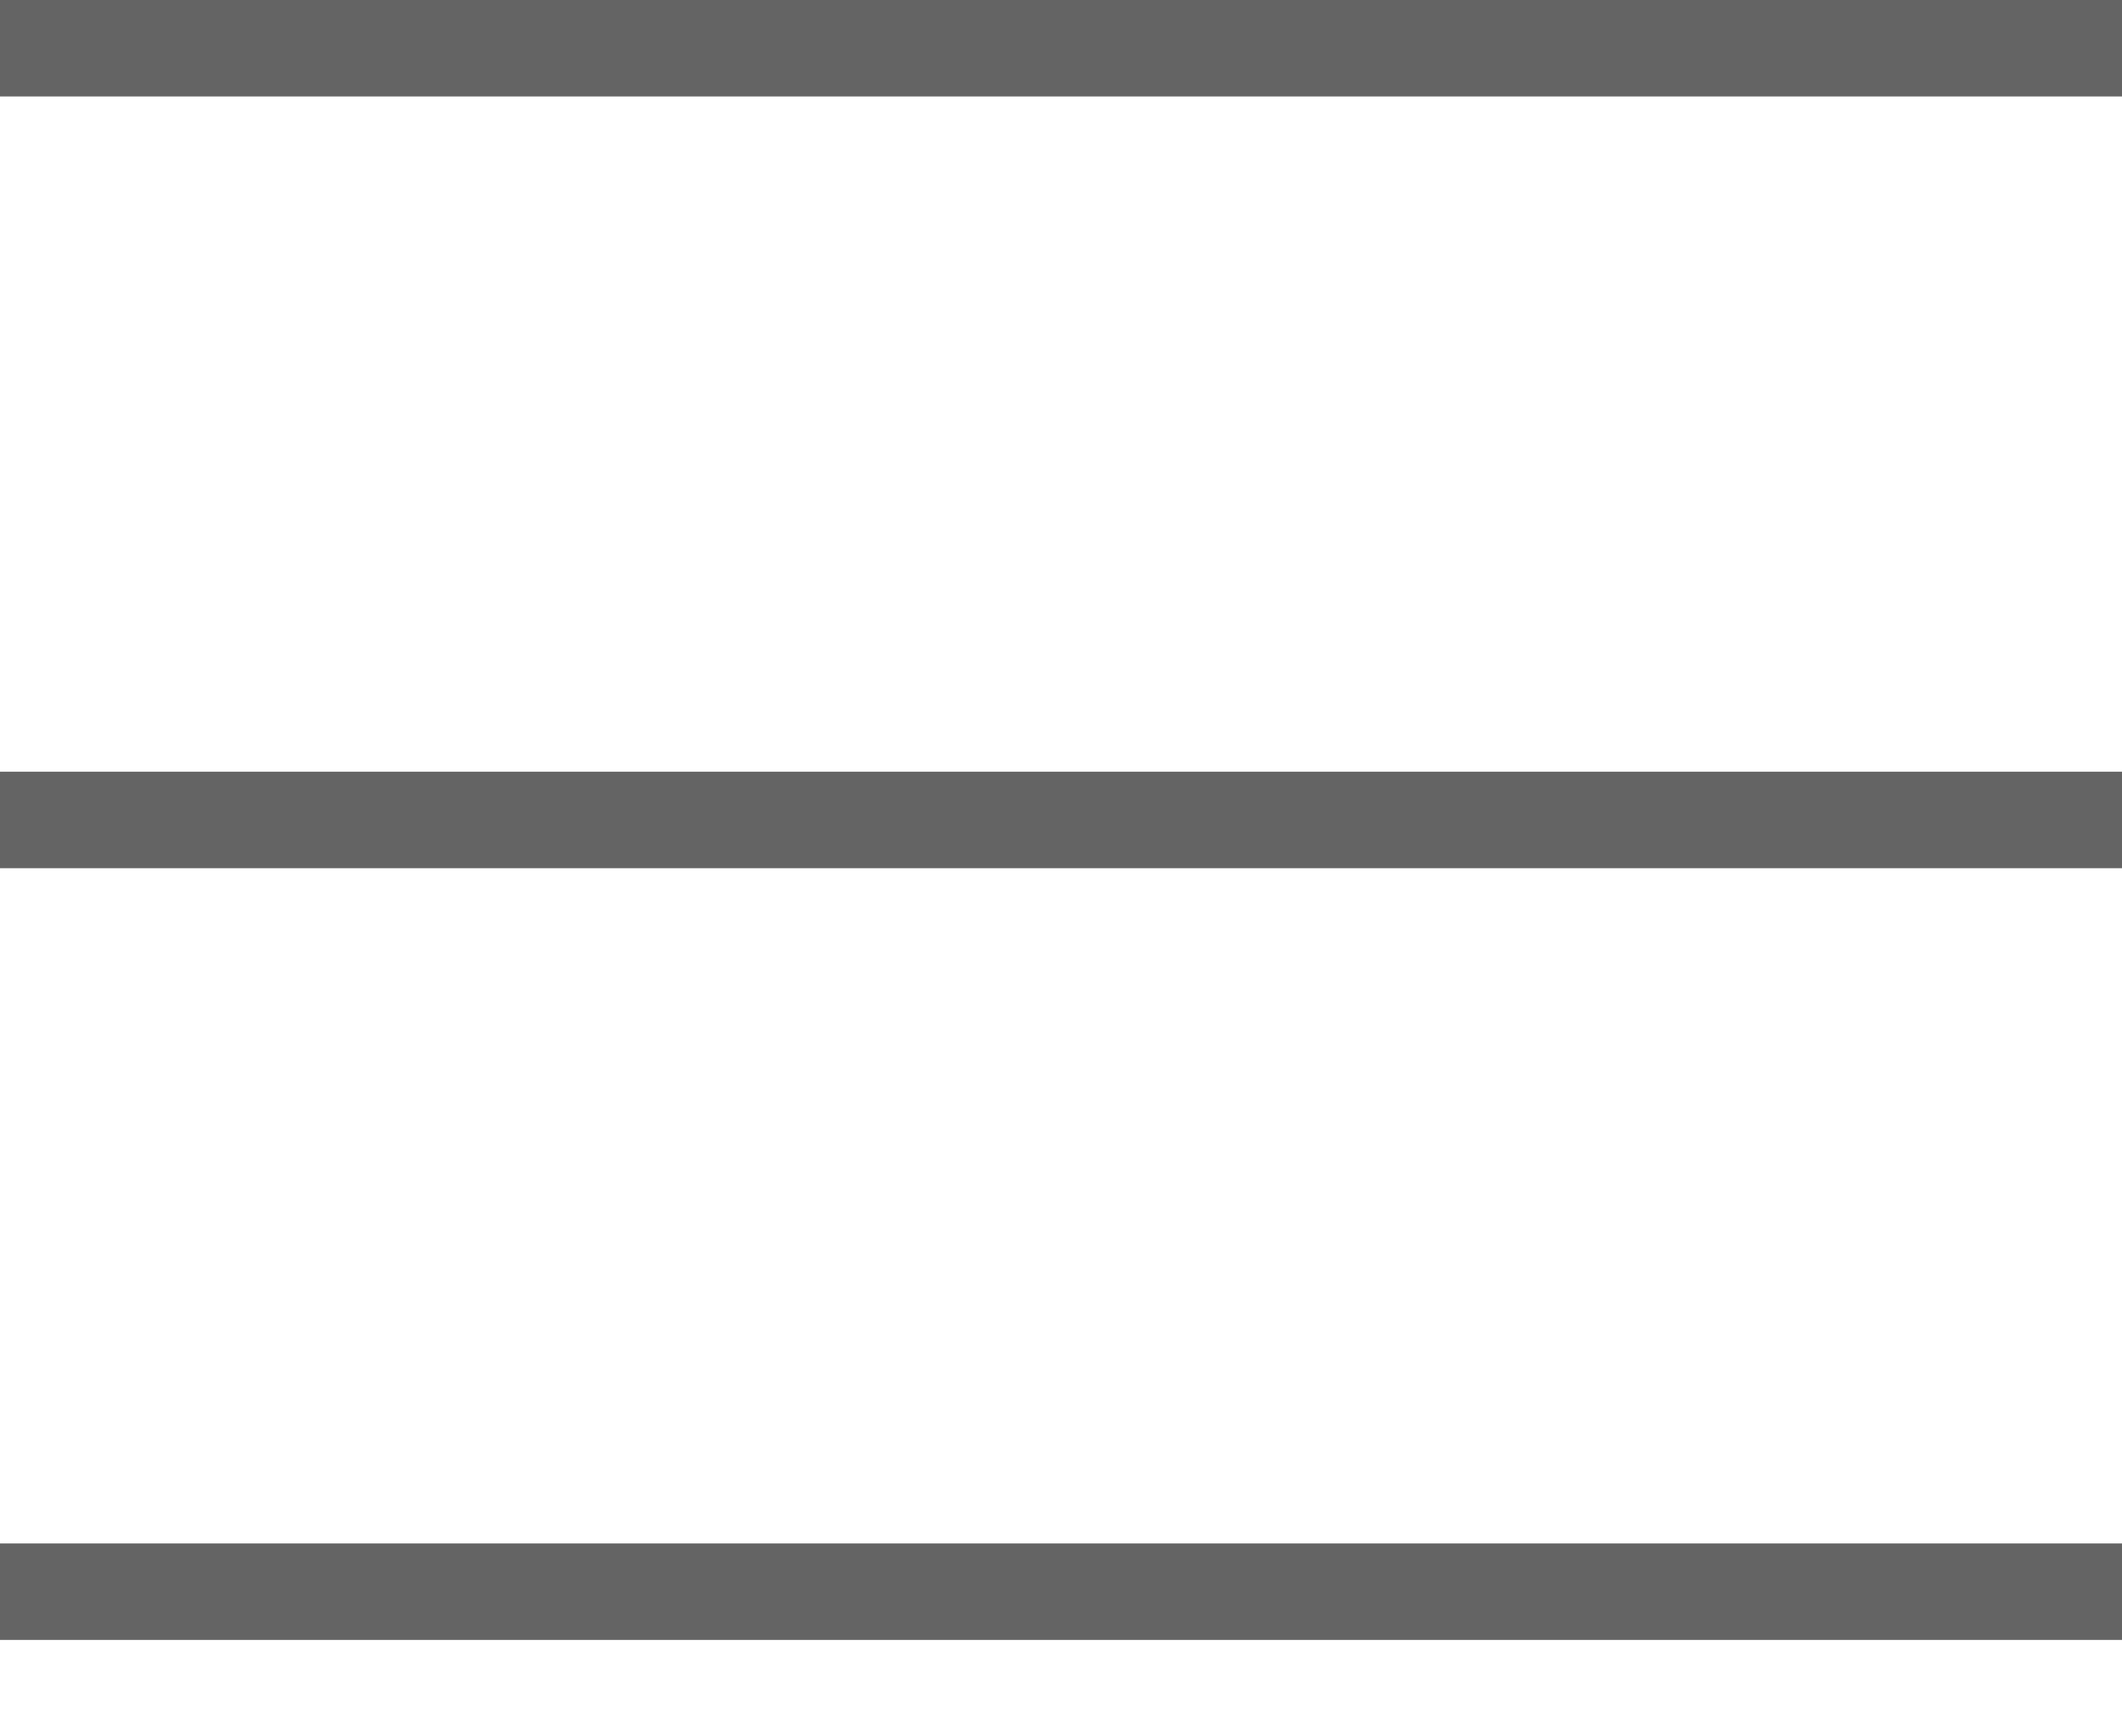
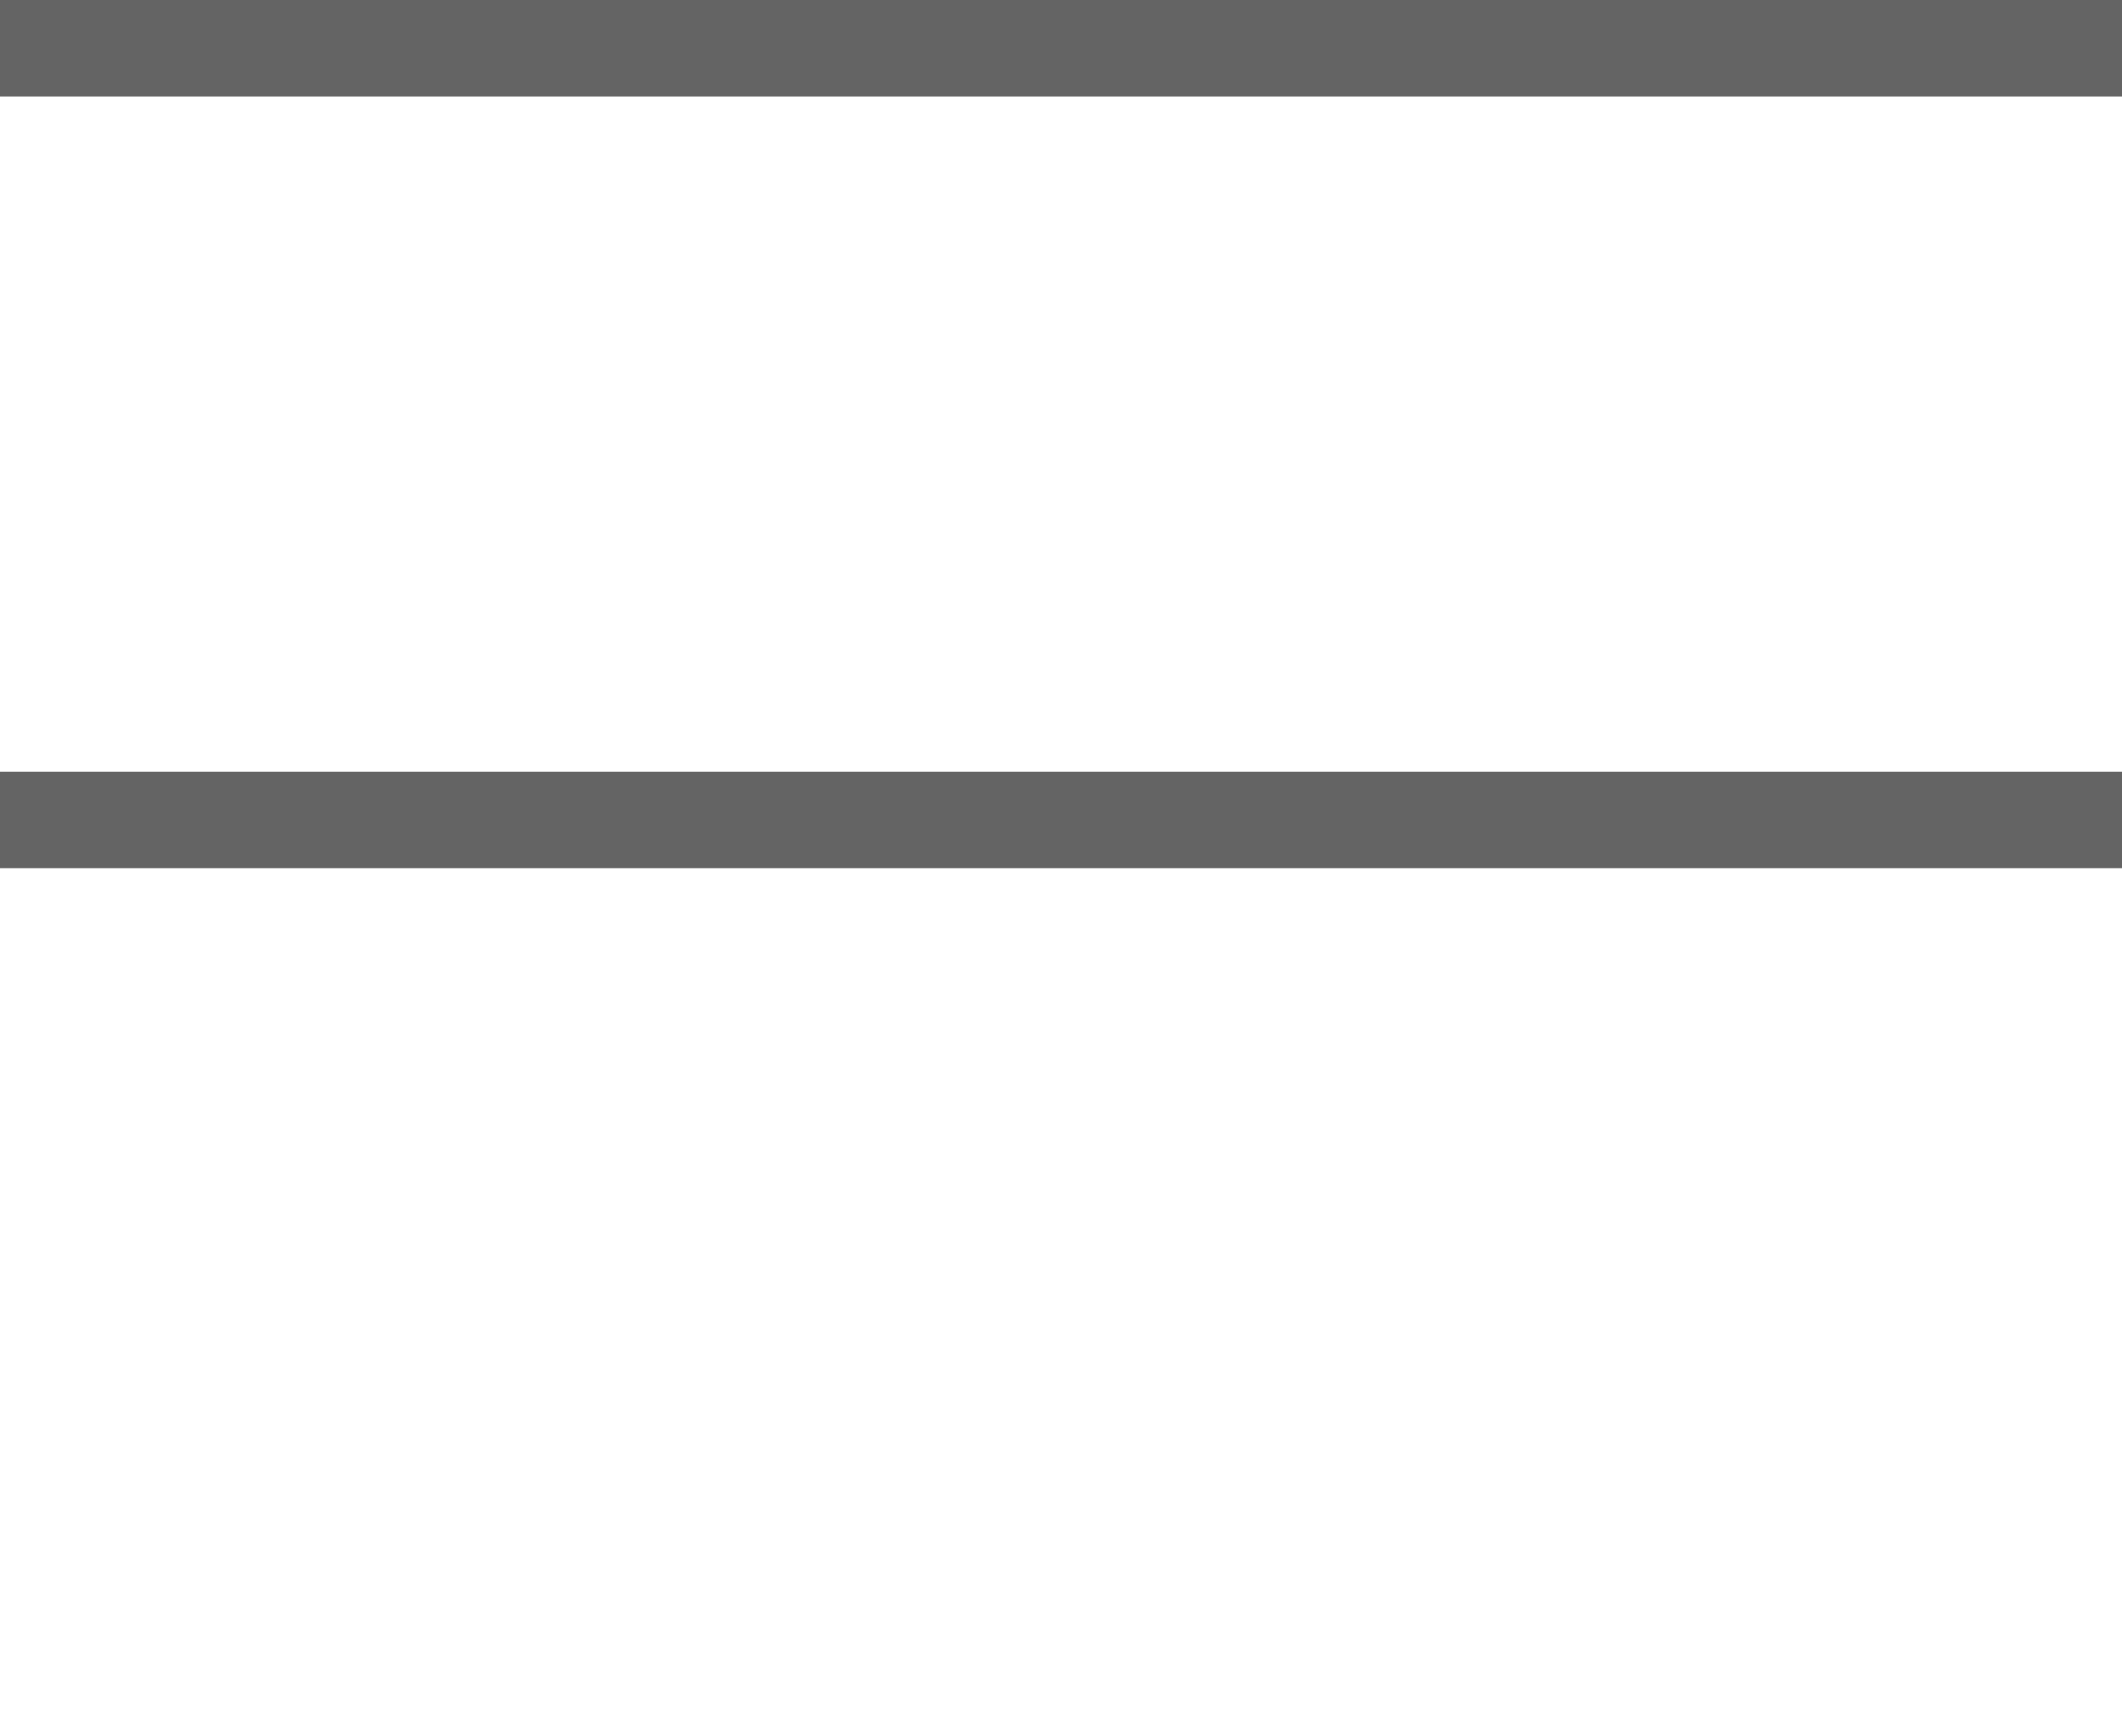
<svg xmlns="http://www.w3.org/2000/svg" id="Group_5168" data-name="Group 5168" width="22" height="18" viewBox="0 0 22 18">
  <rect id="Rectangle_2728" data-name="Rectangle 2728" width="22" height="1" fill="#646464" />
  <rect id="Rectangle_2729" data-name="Rectangle 2729" width="22" height="1" transform="translate(0 8)" fill="#646464" />
-   <rect id="Rectangle_2730" data-name="Rectangle 2730" width="22" height="1" transform="translate(0 16)" fill="#646464" />
</svg>